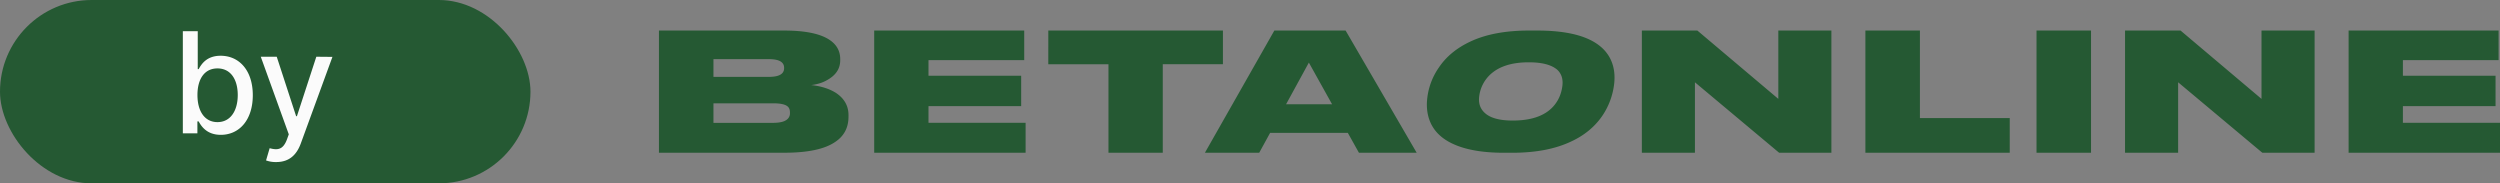
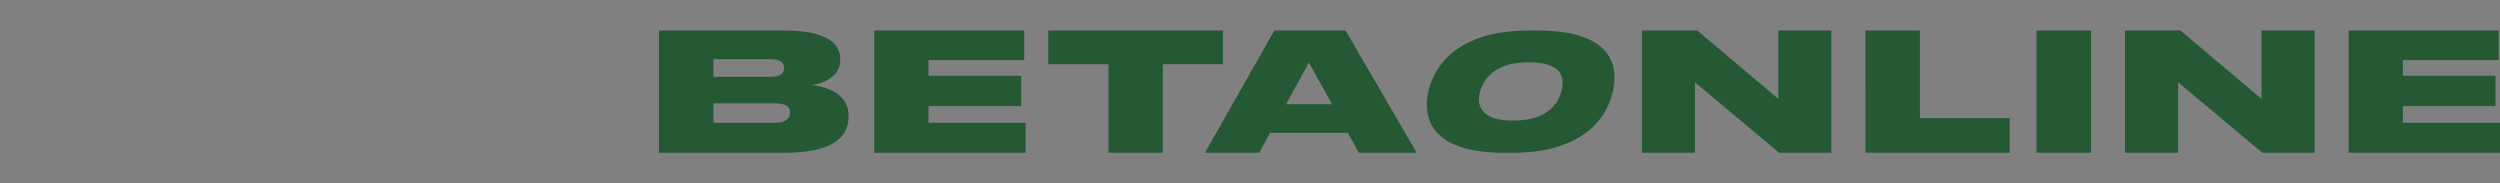
<svg xmlns="http://www.w3.org/2000/svg" fill="none" viewBox="0 0 150 11">
  <rect x="0" y="0" width="150" height="11" fill="#808080" stroke="none" />
  <path d="M39.537 1.833h7.51c1.202 0 2.087.17 2.652.512.476.29.714.69.714 1.203v.069c0 .446-.205.808-.617 1.084a2.34 2.34 0 0 1-.545.275 2.857 2.857 0 0 1-.582.129c.582.059 1.074.213 1.478.463.509.335.763.781.763 1.34v.098c0 .664-.274 1.173-.824 1.528-.63.42-1.639.63-3.028.63h-7.521V1.833zm3.27 1.715v1.064h3.33c.606 0 .91-.174.91-.522v-.02c0-.348-.304-.522-.91-.522h-3.33zm0 2.65v1.173h3.573c.396 0 .674-.066.836-.197a.465.465 0 0 0 .181-.394v-.04c0-.177-.06-.305-.181-.384-.154-.105-.432-.158-.836-.158h-3.573zm9.646-4.365h9v1.774H55.71v.936h5.56v1.823h-5.56V7.37h5.826v1.793h-9.084v-7.33zm14.055 7.331v-5.31h-3.61V1.832h10.478v2.02h-3.61v5.311h-3.258zm15.028 0-.666-1.192h-4.663l-.654 1.192h-3.258l4.166-7.331h4.276L85 9.164h-3.464zm-1.61-2.907-1.394-2.502-1.368 2.502h2.761zm26.821 2.907-5.051-4.227v4.227h-3.185V1.833h3.331l4.857 4.1v-4.1h3.185v7.331h-3.137zm5.177-7.331h3.271v5.252h5.39v2.08h-8.661V1.832zm13.538 0v7.331h-3.271V1.833h3.271zm10.277 7.331-5.051-4.227v4.227h-3.186V1.833h3.331l4.857 4.1v-4.1h3.186v7.331h-3.137zm5.177-7.331h8.999v1.774h-5.741v.936h5.559v1.823h-5.559V7.37H150v1.793h-9.084v-7.33zm-48.681 0c1.308 0 2.34.175 3.097.524.643.298 1.086.717 1.328 1.257.196.438.255.936.18 1.495a4.28 4.28 0 0 1-.675 1.8c-.454.68-1.087 1.206-1.897 1.581-.949.45-2.126.676-3.532.676h-.496c-1.286 0-2.314-.18-3.084-.543-.65-.304-1.095-.733-1.335-1.285-.194-.451-.253-.956-.177-1.515a4 4 0 0 1 .681-1.761c.435-.654 1.063-1.175 1.883-1.562.94-.445 2.117-.667 3.53-.667h.497zm1.505 3.343c.056-.407-.04-.73-.284-.972-.341-.31-.918-.466-1.73-.466-1.015 0-1.785.244-2.31.733a2.146 2.146 0 0 0-.662 1.295c-.055.4.043.724.295.972.323.33.895.495 1.714.495 1.09 0 1.89-.27 2.4-.81.317-.336.51-.752.577-1.247z" fill="#255933" />
-   <rect width="31.828" height="11" rx="5.5" fill="#255933" />
-   <path d="M10.97 8h.874v-.715h.075c.162.293.49.805 1.328.805 1.113 0 1.921-.892 1.921-2.379 0-1.49-.82-2.366-1.93-2.366-.852 0-1.16.52-1.319.804h-.054V1.873h-.895V8zm.877-2.298c0-.96.419-1.597 1.2-1.597.81 0 1.218.685 1.218 1.597 0 .922-.42 1.625-1.218 1.625-.769 0-1.2-.658-1.2-1.625zm4.727 4.021c.739 0 1.205-.386 1.472-1.11l1.9-5.2-.967-.009-1.164 3.567h-.048l-1.163-3.567h-.958l1.681 4.656-.11.305c-.227.61-.548.661-1.038.527l-.216.733a1.7 1.7 0 0 0 .61.098z" fill="#FBFBFB" />
</svg>